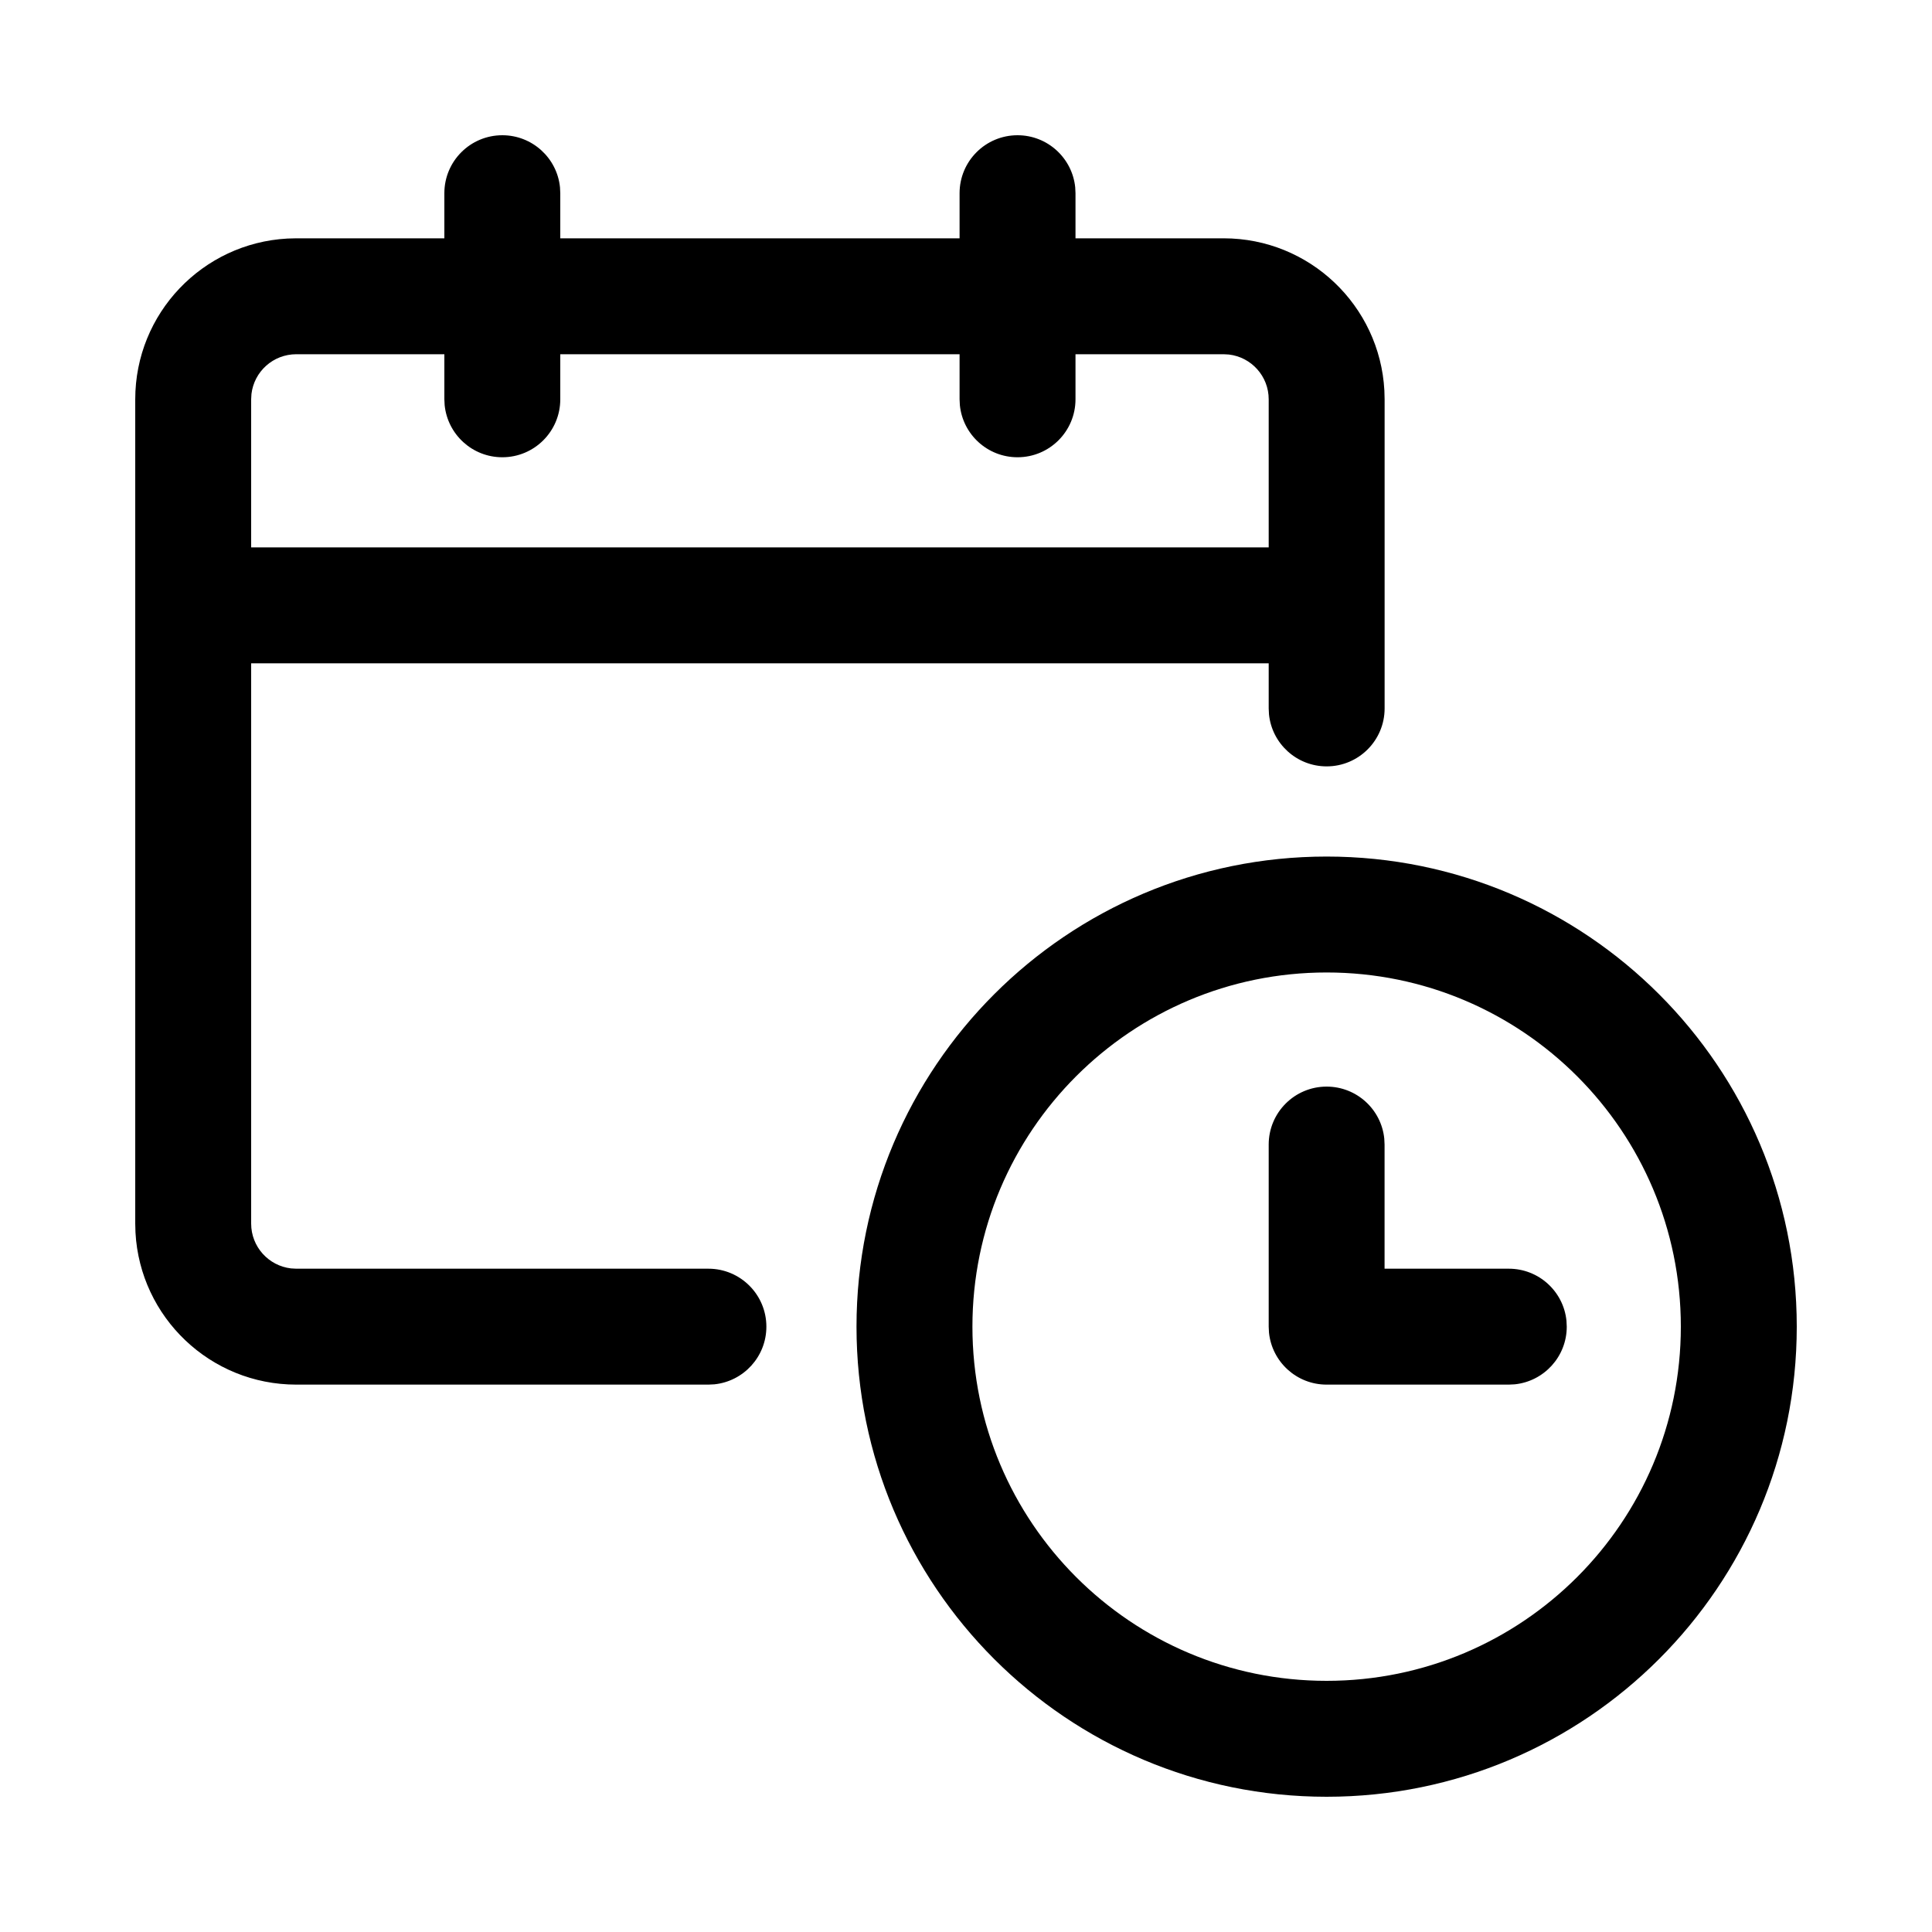
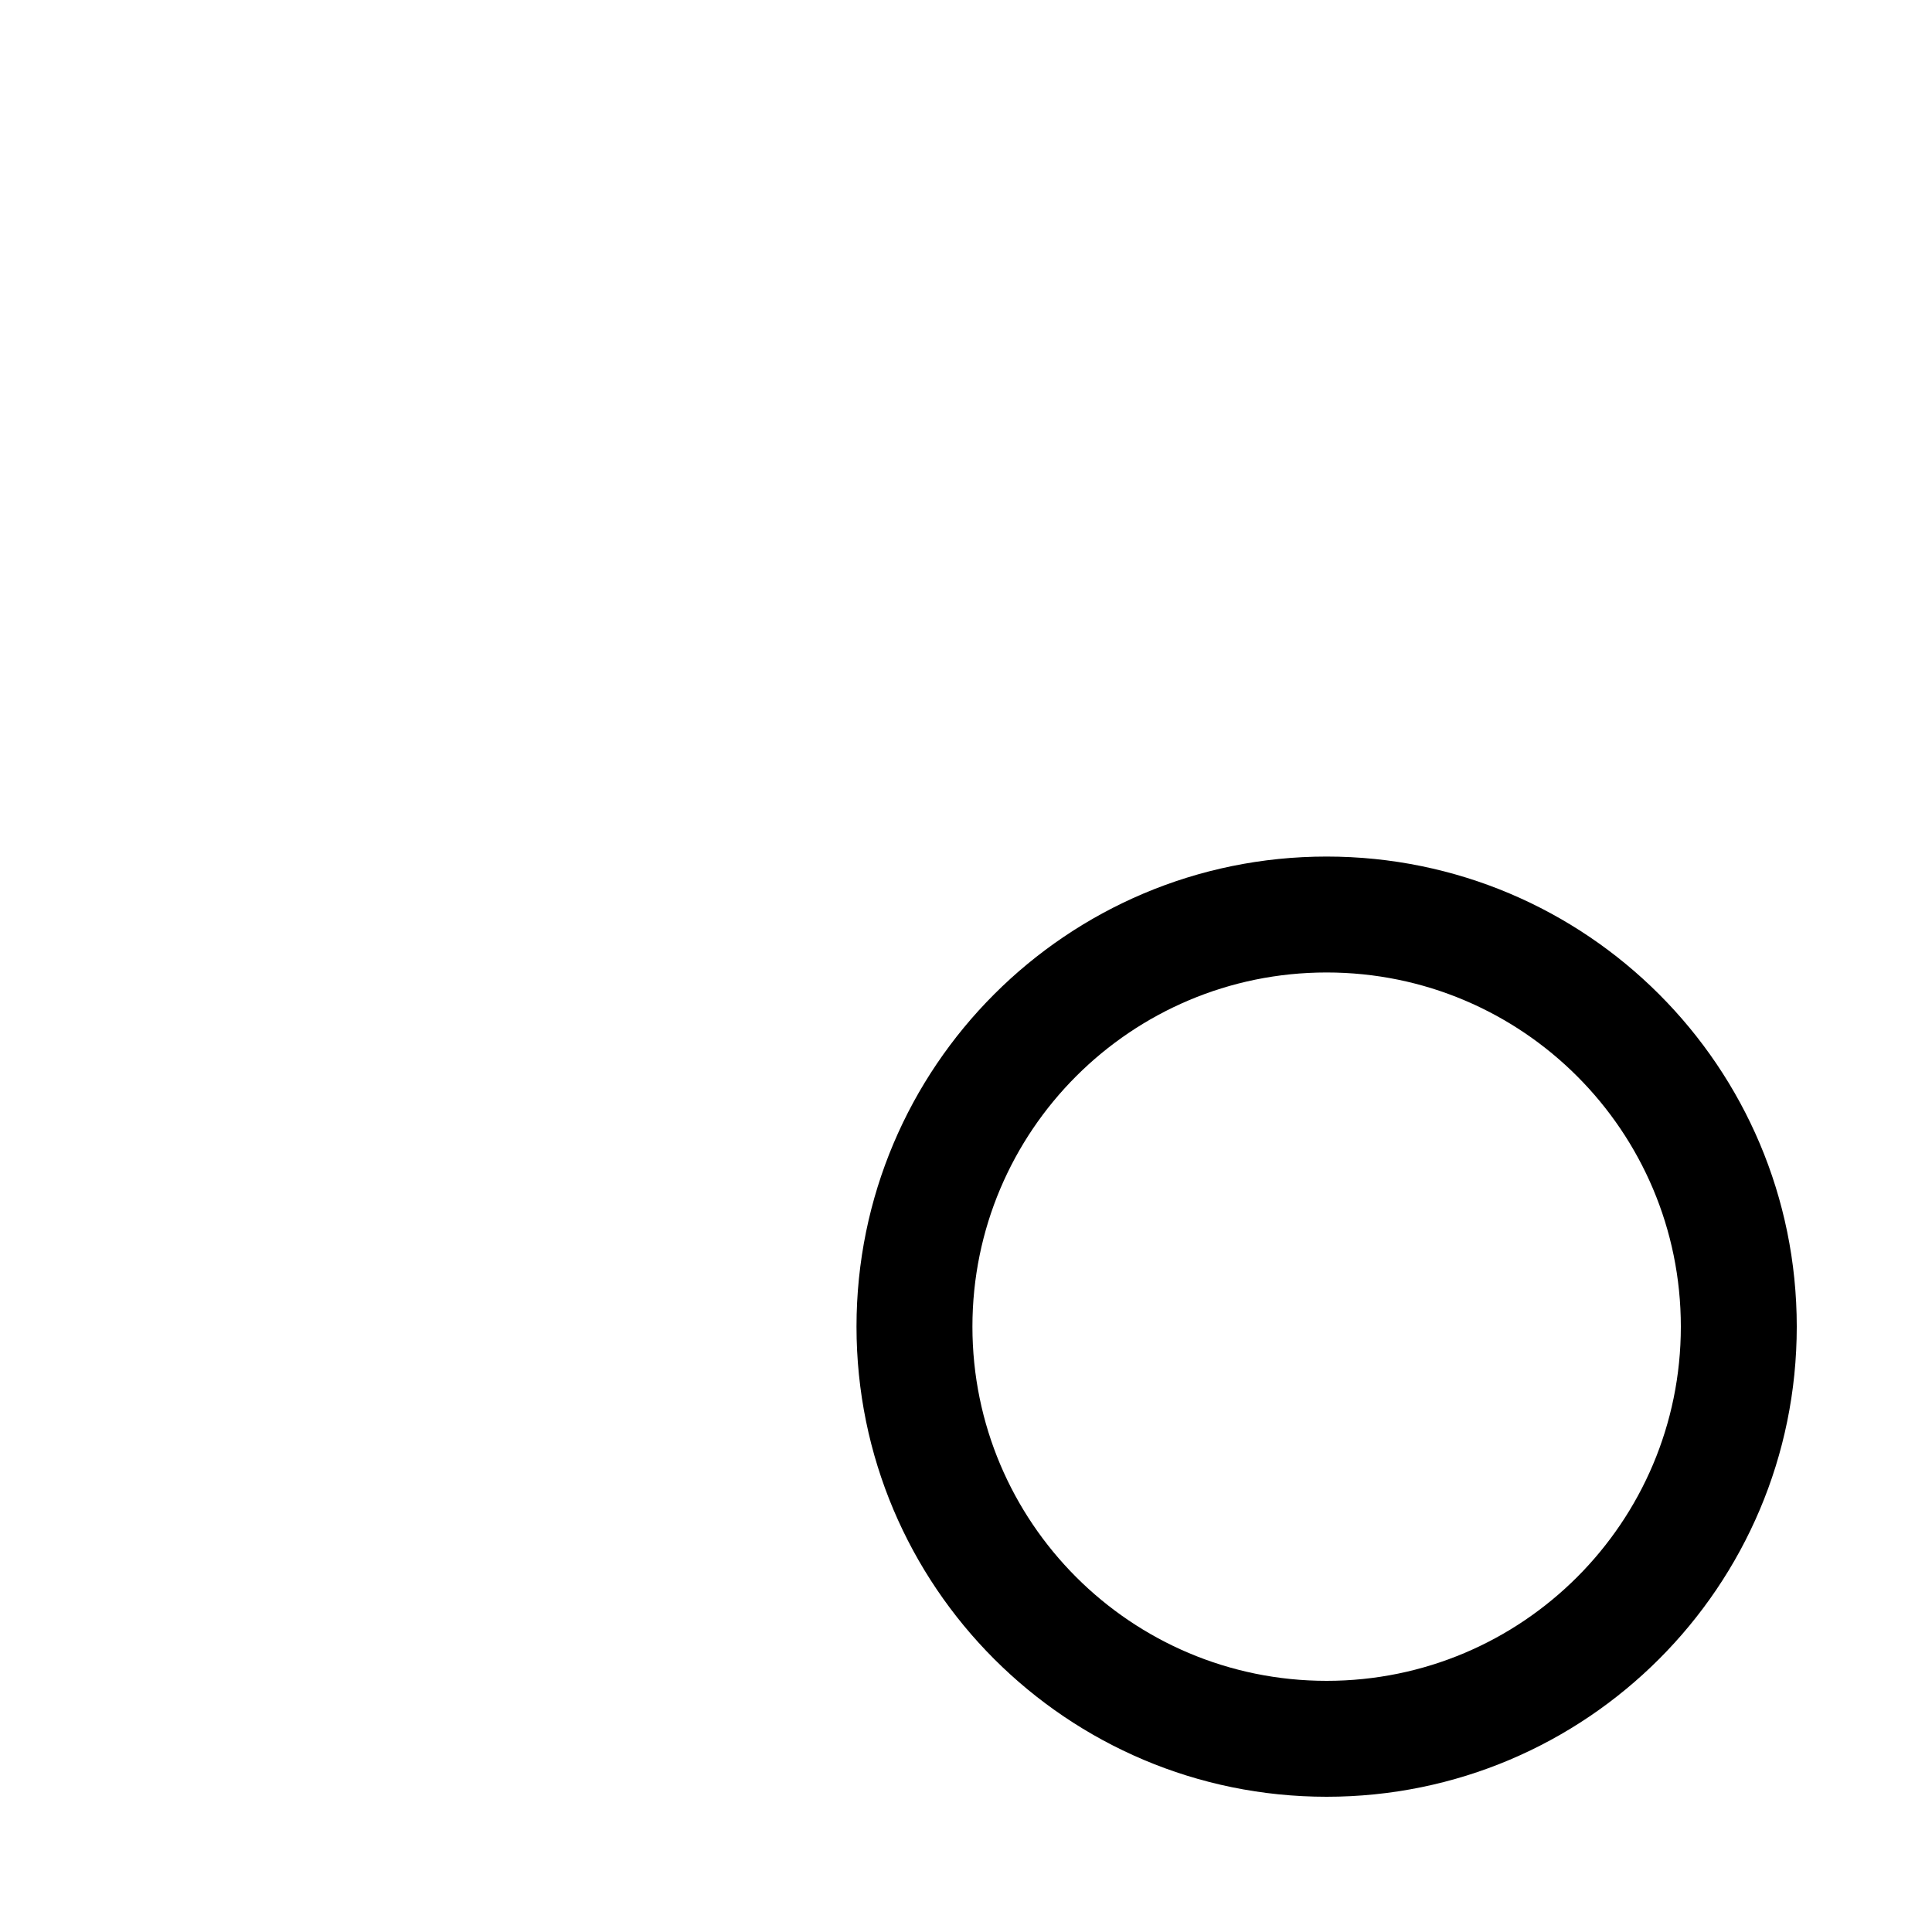
<svg xmlns="http://www.w3.org/2000/svg" fill="none" viewBox="0 0 40 40" height="40" width="40">
-   <path fill="black" d="M10.4 2.8C11.021 2.8 11.533 3.272 11.594 3.877L11.6 4V4.934H19.867V4C19.867 3.337 20.404 2.8 21.067 2.8C21.688 2.8 22.199 3.272 22.261 3.877L22.267 4V4.934H25.334C27.113 4.934 28.567 6.328 28.662 8.084L28.667 8.267V12.506L28.667 12.518L28.667 12.533C28.667 12.543 28.667 12.552 28.667 12.56V14.667C28.667 15.329 28.13 15.867 27.467 15.867C26.846 15.867 26.334 15.395 26.273 14.79L26.267 14.667V13.733H5.2V25.334C5.2 25.812 5.56 26.207 6.025 26.261L6.134 26.267H14.667C15.329 26.267 15.867 26.804 15.867 27.467C15.867 28.088 15.395 28.599 14.79 28.661L14.667 28.667H6.134C4.354 28.667 2.9 27.273 2.805 25.517L2.8 25.334V8.267C2.8 6.487 4.194 5.034 5.951 4.939L6.134 4.934H9.2V4C9.2 3.337 9.737 2.8 10.4 2.8ZM19.867 7.334V8.267L19.873 8.389C19.934 8.995 20.445 9.467 21.067 9.467C21.73 9.467 22.267 8.93 22.267 8.267V7.334H25.334L25.443 7.34C25.907 7.394 26.267 7.788 26.267 8.267V11.333H5.2V8.267L5.206 8.158C5.26 7.694 5.654 7.334 6.134 7.334H9.2V8.267L9.206 8.389C9.268 8.995 9.779 9.467 10.4 9.467C11.063 9.467 11.6 8.93 11.6 8.267V7.334H19.867Z" clip-rule="evenodd" fill-rule="evenodd" />
-   <path fill="black" d="M28.66 23.574C28.599 22.969 28.088 22.497 27.466 22.497C26.804 22.497 26.267 23.034 26.267 23.697V27.467L26.273 27.59C26.334 28.195 26.845 28.667 27.466 28.667H31.238L31.361 28.661C31.966 28.599 32.438 28.088 32.438 27.467L32.432 27.344C32.371 26.739 31.86 26.267 31.238 26.267H28.666L28.666 23.697L28.66 23.574Z" />
  <path fill="black" d="M17.733 27.467C17.733 22.091 22.091 17.734 27.466 17.734C32.842 17.734 37.2 22.091 37.2 27.467C37.2 32.842 32.842 37.2 27.466 37.2C22.091 37.2 17.733 32.842 17.733 27.467ZM34.8 27.467C34.8 23.417 31.517 20.134 27.466 20.134C23.417 20.134 20.133 23.417 20.133 27.467C20.133 31.517 23.417 34.8 27.466 34.8C31.517 34.8 34.8 31.517 34.8 27.467Z" clip-rule="evenodd" fill-rule="evenodd" />
</svg>